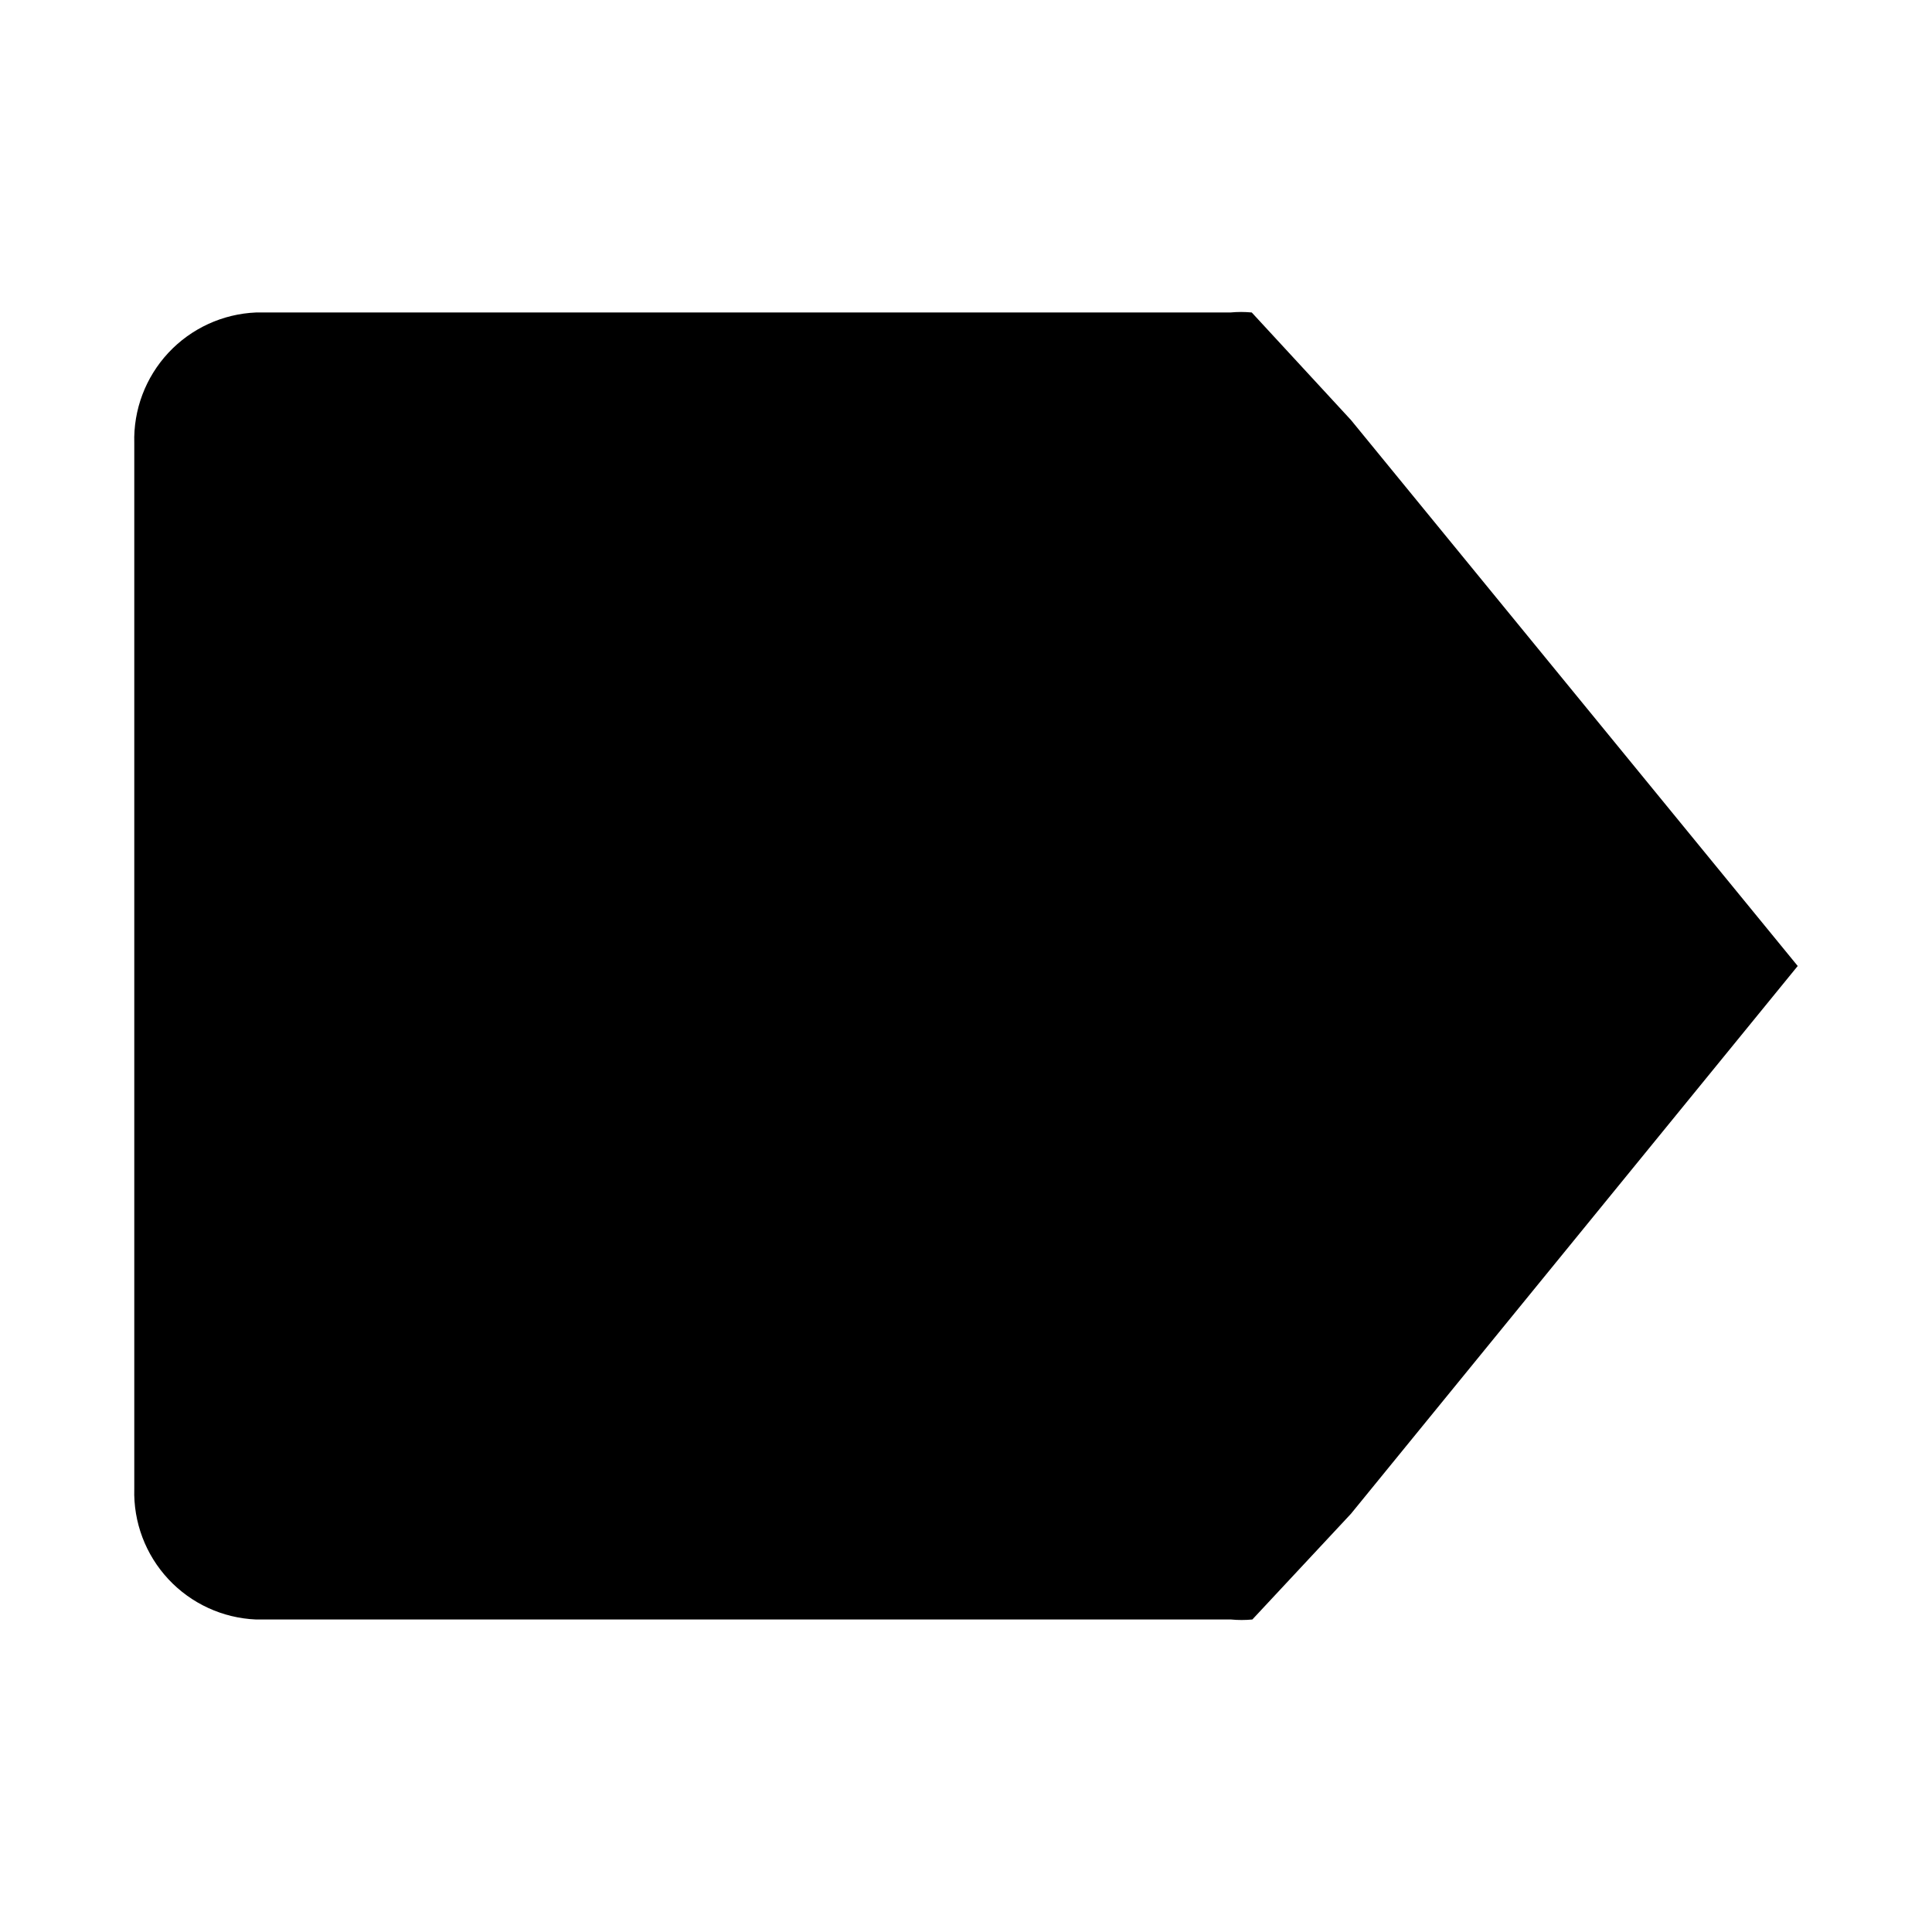
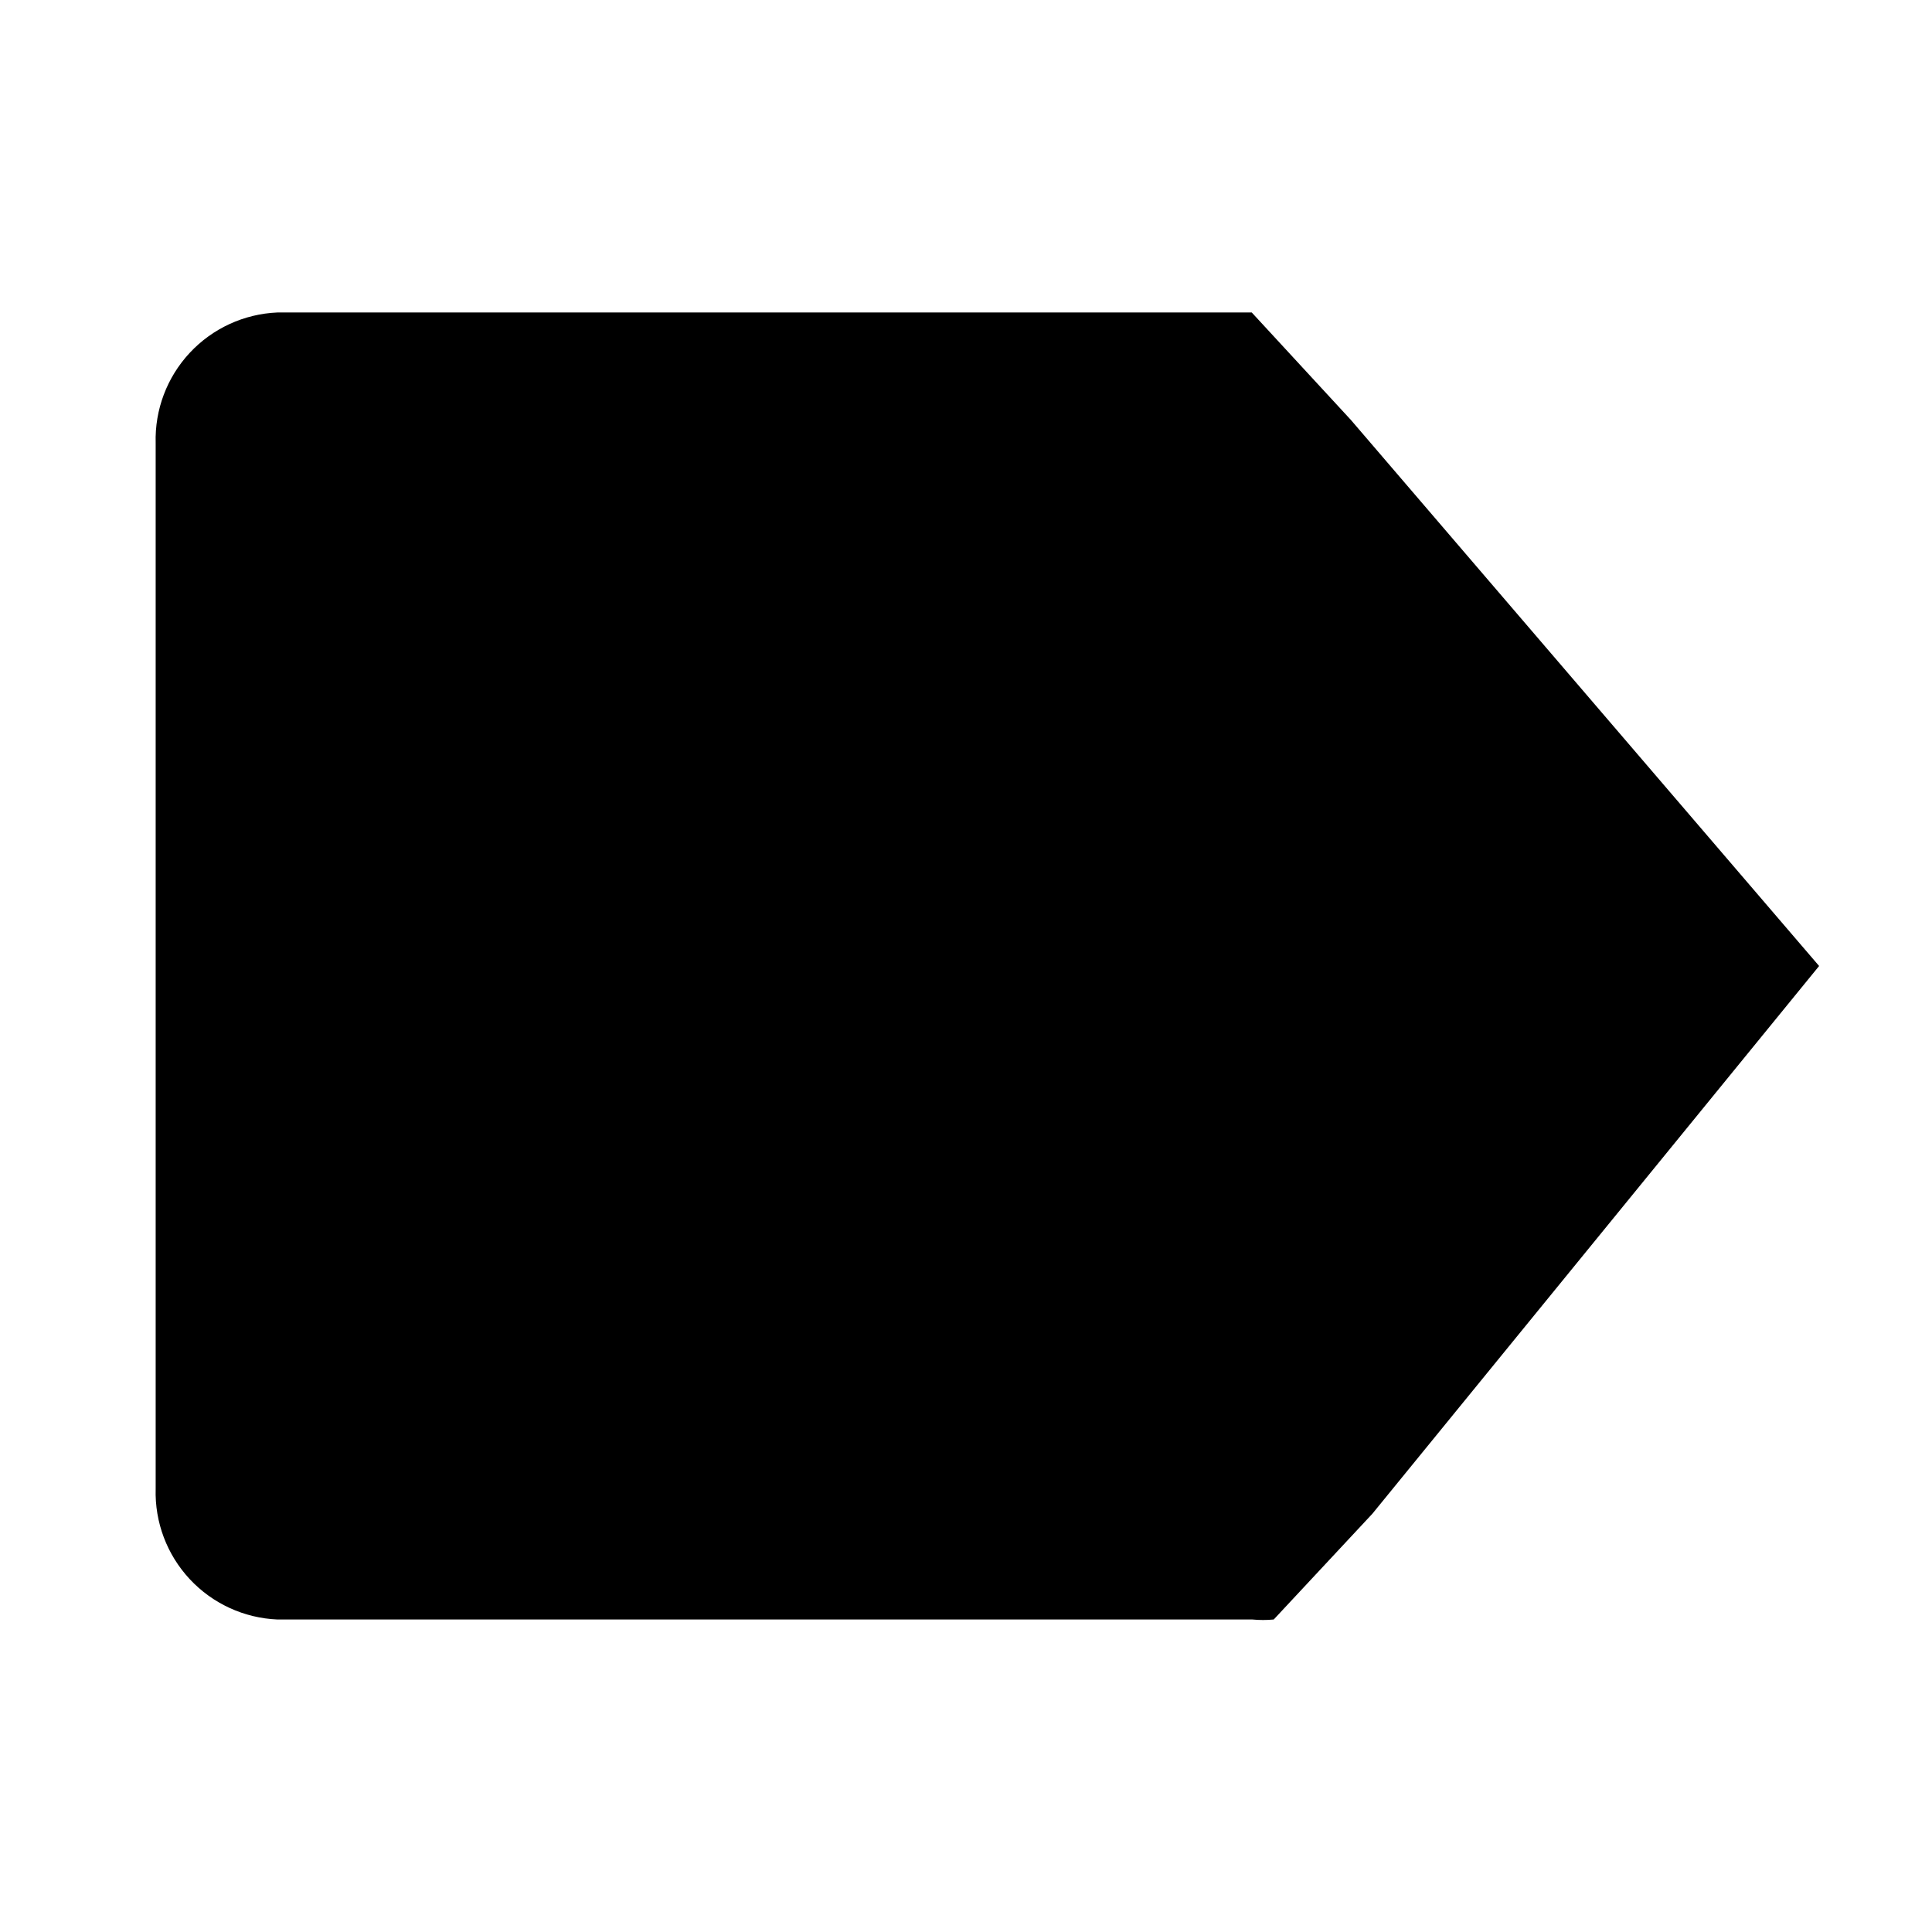
<svg xmlns="http://www.w3.org/2000/svg" fill="#000000" width="800px" height="800px" version="1.1" viewBox="144 144 512 512">
-   <path d="m502.02 255.31-26.293-28.5c-1.883-0.18-3.781-0.18-5.668 0h-258.2c-8.852 0.371-17.203 4.211-23.246 10.695-6.039 6.484-9.285 15.086-9.027 23.941v277.1c-0.258 8.855 2.988 17.457 9.027 23.941 6.043 6.484 14.395 10.324 23.246 10.695h258.36c1.883 0.18 3.781 0.18 5.668 0l26.137-28.023 118.39-145.16z" />
+   <path d="m502.02 255.31-26.293-28.5h-258.2c-8.852 0.371-17.203 4.211-23.246 10.695-6.039 6.484-9.285 15.086-9.027 23.941v277.1c-0.258 8.855 2.988 17.457 9.027 23.941 6.043 6.484 14.395 10.324 23.246 10.695h258.36c1.883 0.18 3.781 0.18 5.668 0l26.137-28.023 118.39-145.16z" />
</svg>